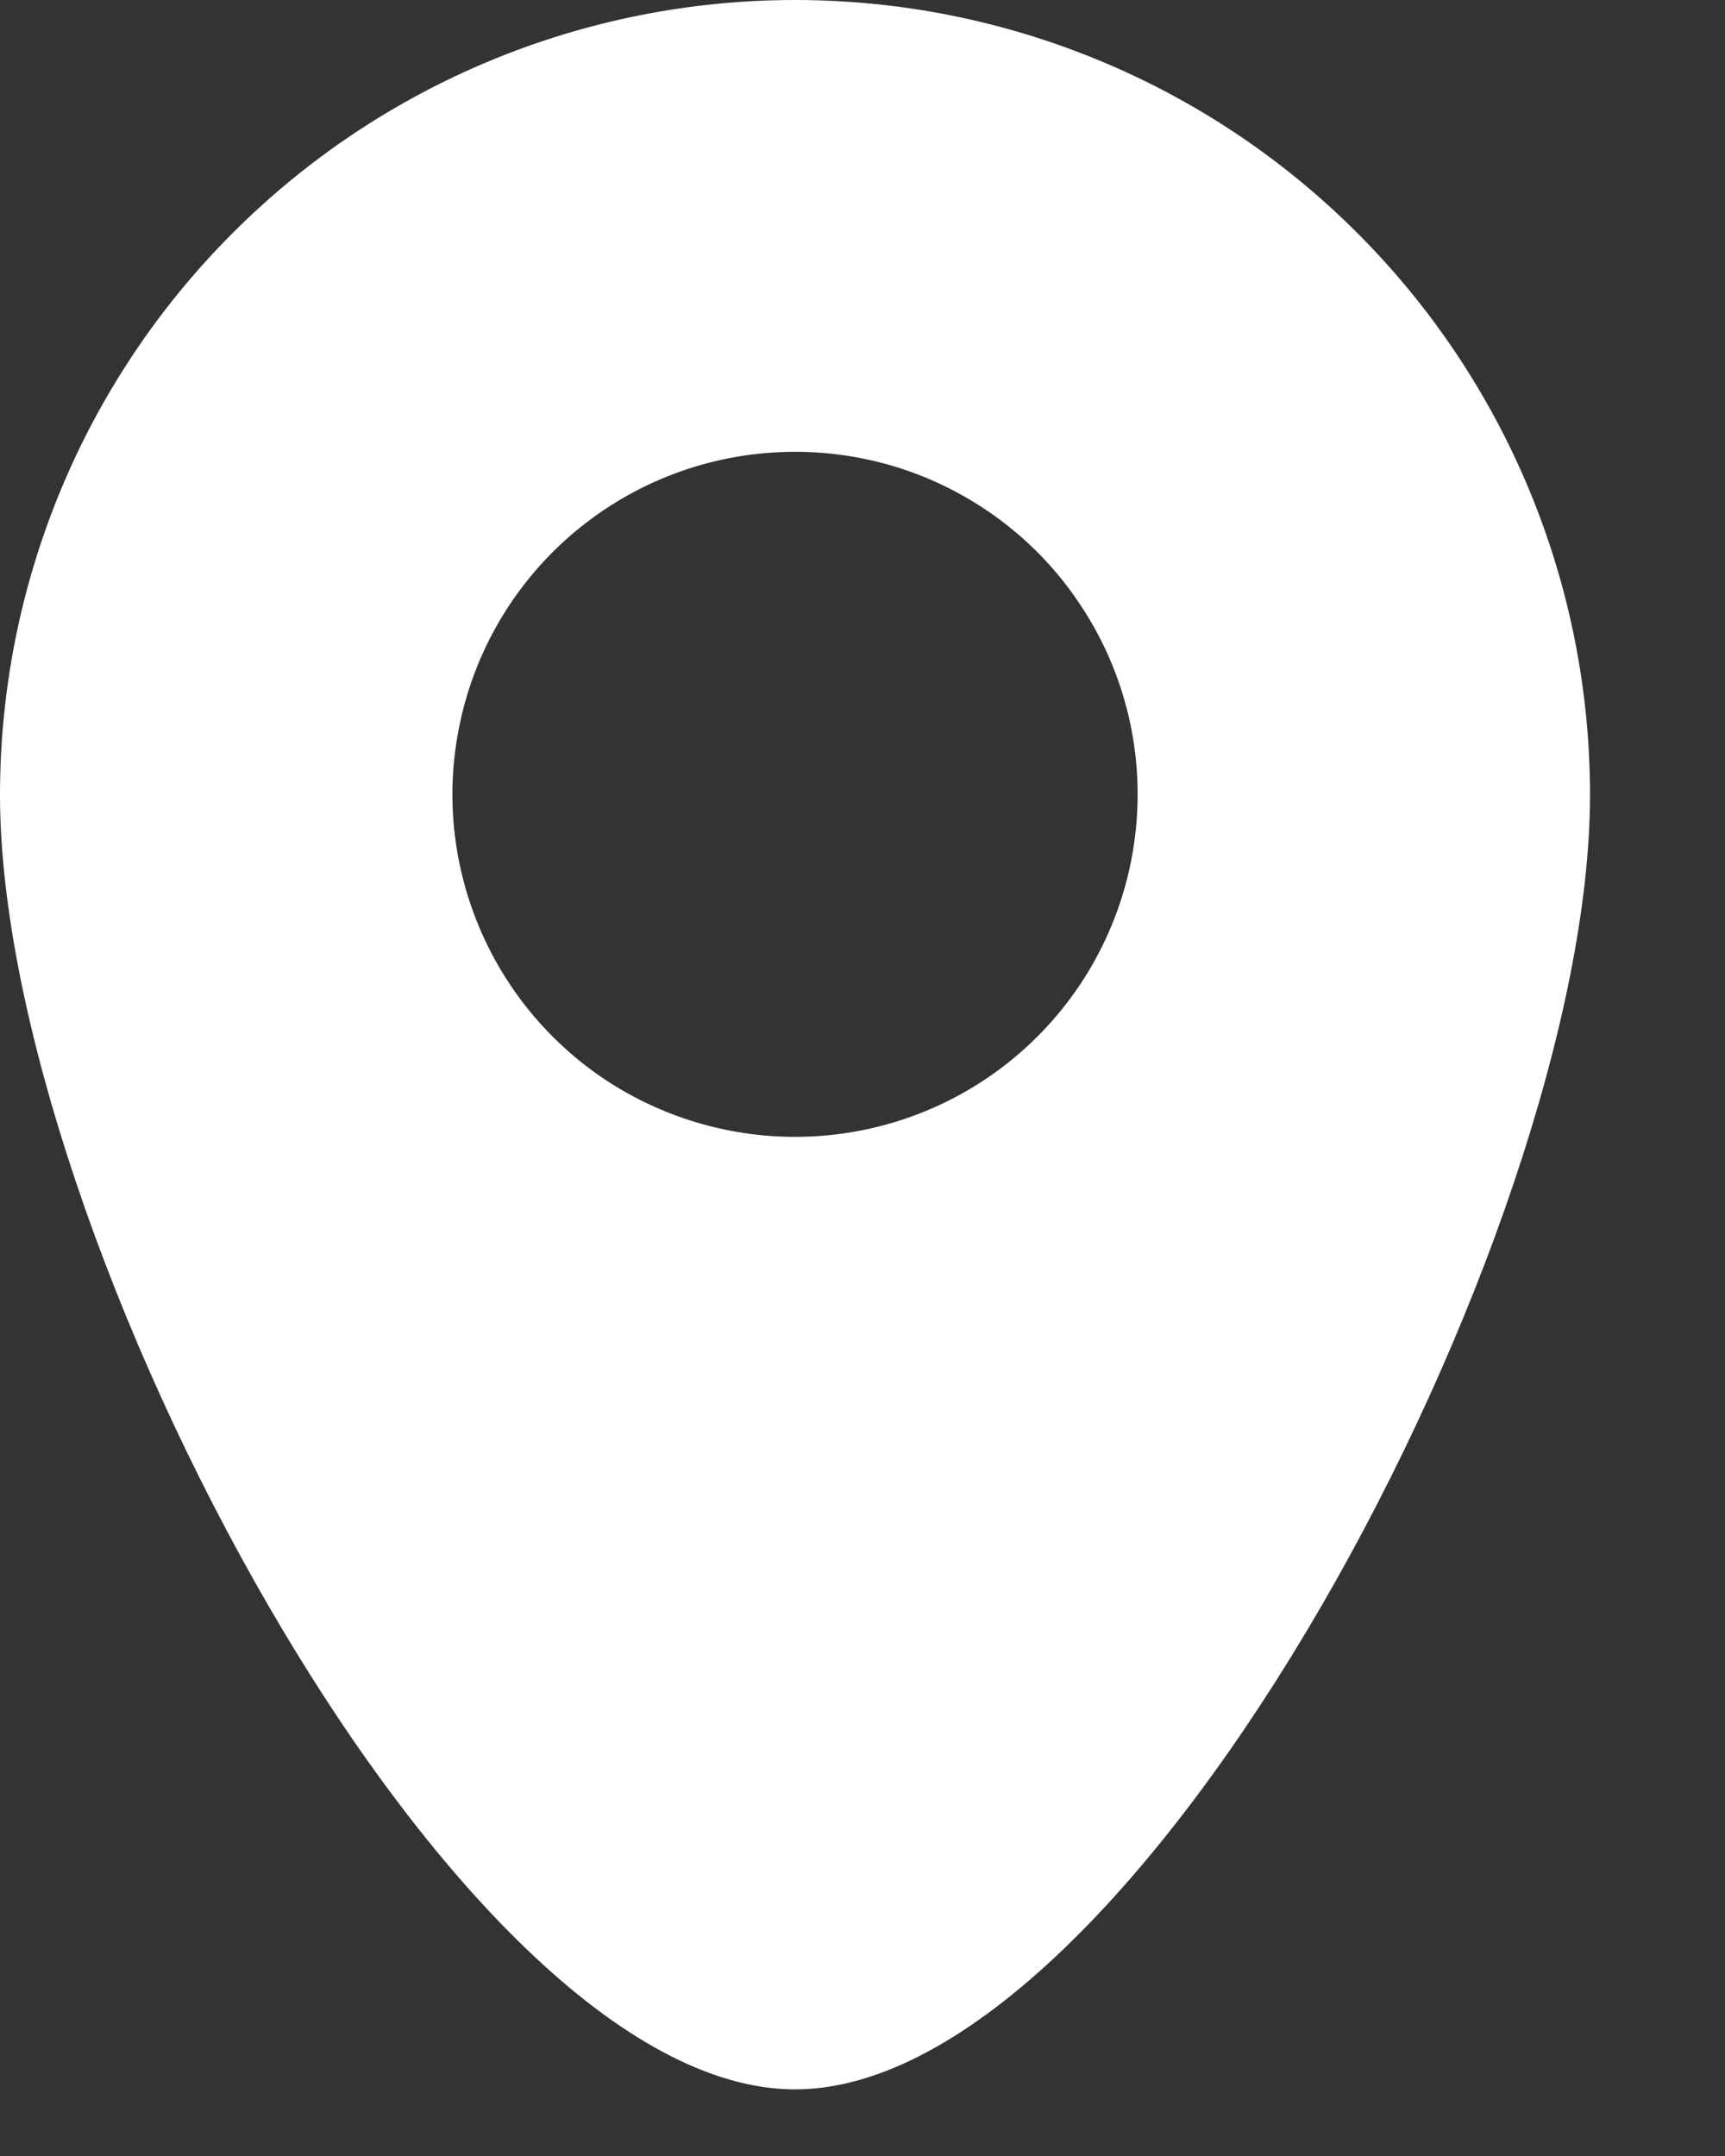
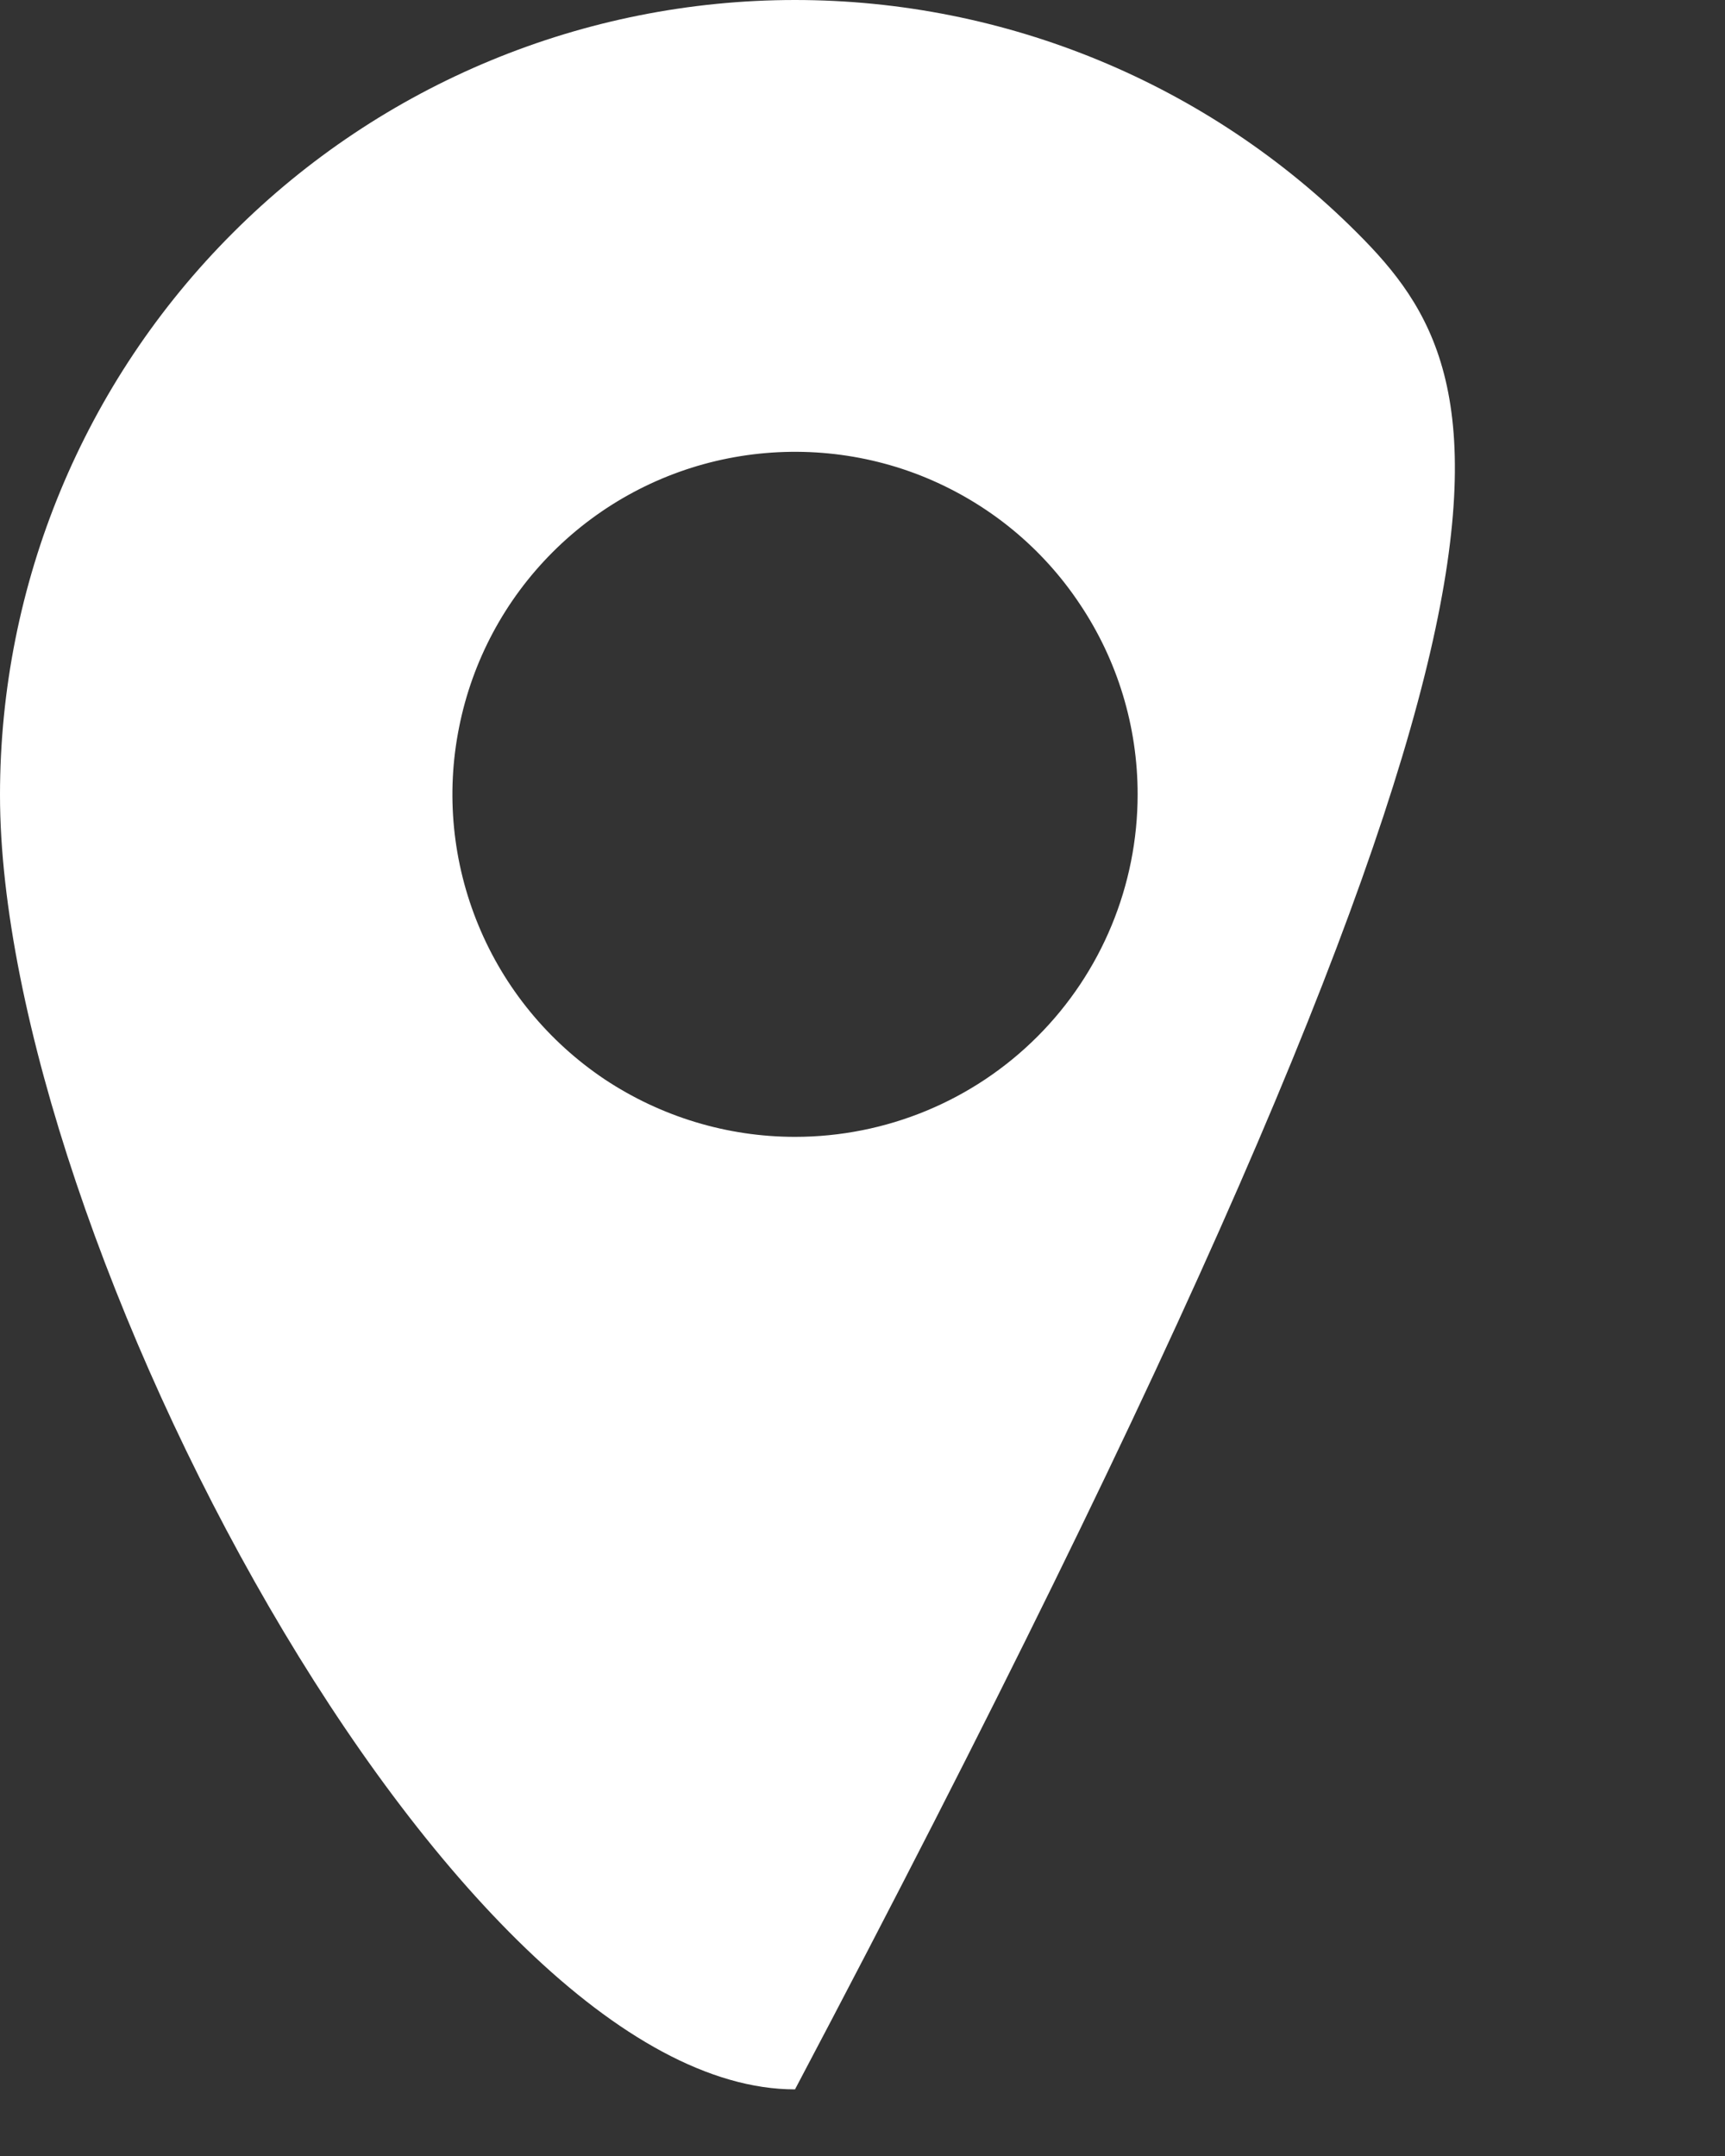
<svg xmlns="http://www.w3.org/2000/svg" width="8" height="10" viewBox="0 0 8 10" fill="none">
  <rect x="0" y="0" width="8" height="10" fill="#333333" stroke="none" />
-   <path d="M3.687 0C2.709 0 1.771 0.388 1.08 1.08C0.388 1.771 0 2.709 0 3.687C0 5.723 2.098 9.691 3.687 9.691C5.276 9.691 7.374 5.723 7.374 3.687C7.374 2.709 6.986 1.771 6.294 1.08C5.603 0.388 4.665 0 3.687 0ZM3.687 5.273C3.373 5.273 3.066 5.18 2.804 5.006C2.543 4.831 2.339 4.583 2.219 4.292C2.099 4.002 2.067 3.683 2.129 3.374C2.19 3.066 2.341 2.783 2.563 2.561C2.786 2.338 3.069 2.187 3.377 2.126C3.685 2.065 4.005 2.096 4.295 2.216C4.586 2.337 4.834 2.54 5.008 2.802C5.183 3.063 5.276 3.37 5.276 3.684C5.276 4.106 5.109 4.51 4.811 4.808C4.513 5.106 4.109 5.273 3.687 5.273Z" fill="white" />
+   <path d="M3.687 0C2.709 0 1.771 0.388 1.08 1.08C0.388 1.771 0 2.709 0 3.687C0 5.723 2.098 9.691 3.687 9.691C7.374 2.709 6.986 1.771 6.294 1.08C5.603 0.388 4.665 0 3.687 0ZM3.687 5.273C3.373 5.273 3.066 5.18 2.804 5.006C2.543 4.831 2.339 4.583 2.219 4.292C2.099 4.002 2.067 3.683 2.129 3.374C2.19 3.066 2.341 2.783 2.563 2.561C2.786 2.338 3.069 2.187 3.377 2.126C3.685 2.065 4.005 2.096 4.295 2.216C4.586 2.337 4.834 2.54 5.008 2.802C5.183 3.063 5.276 3.37 5.276 3.684C5.276 4.106 5.109 4.51 4.811 4.808C4.513 5.106 4.109 5.273 3.687 5.273Z" fill="white" />
</svg>